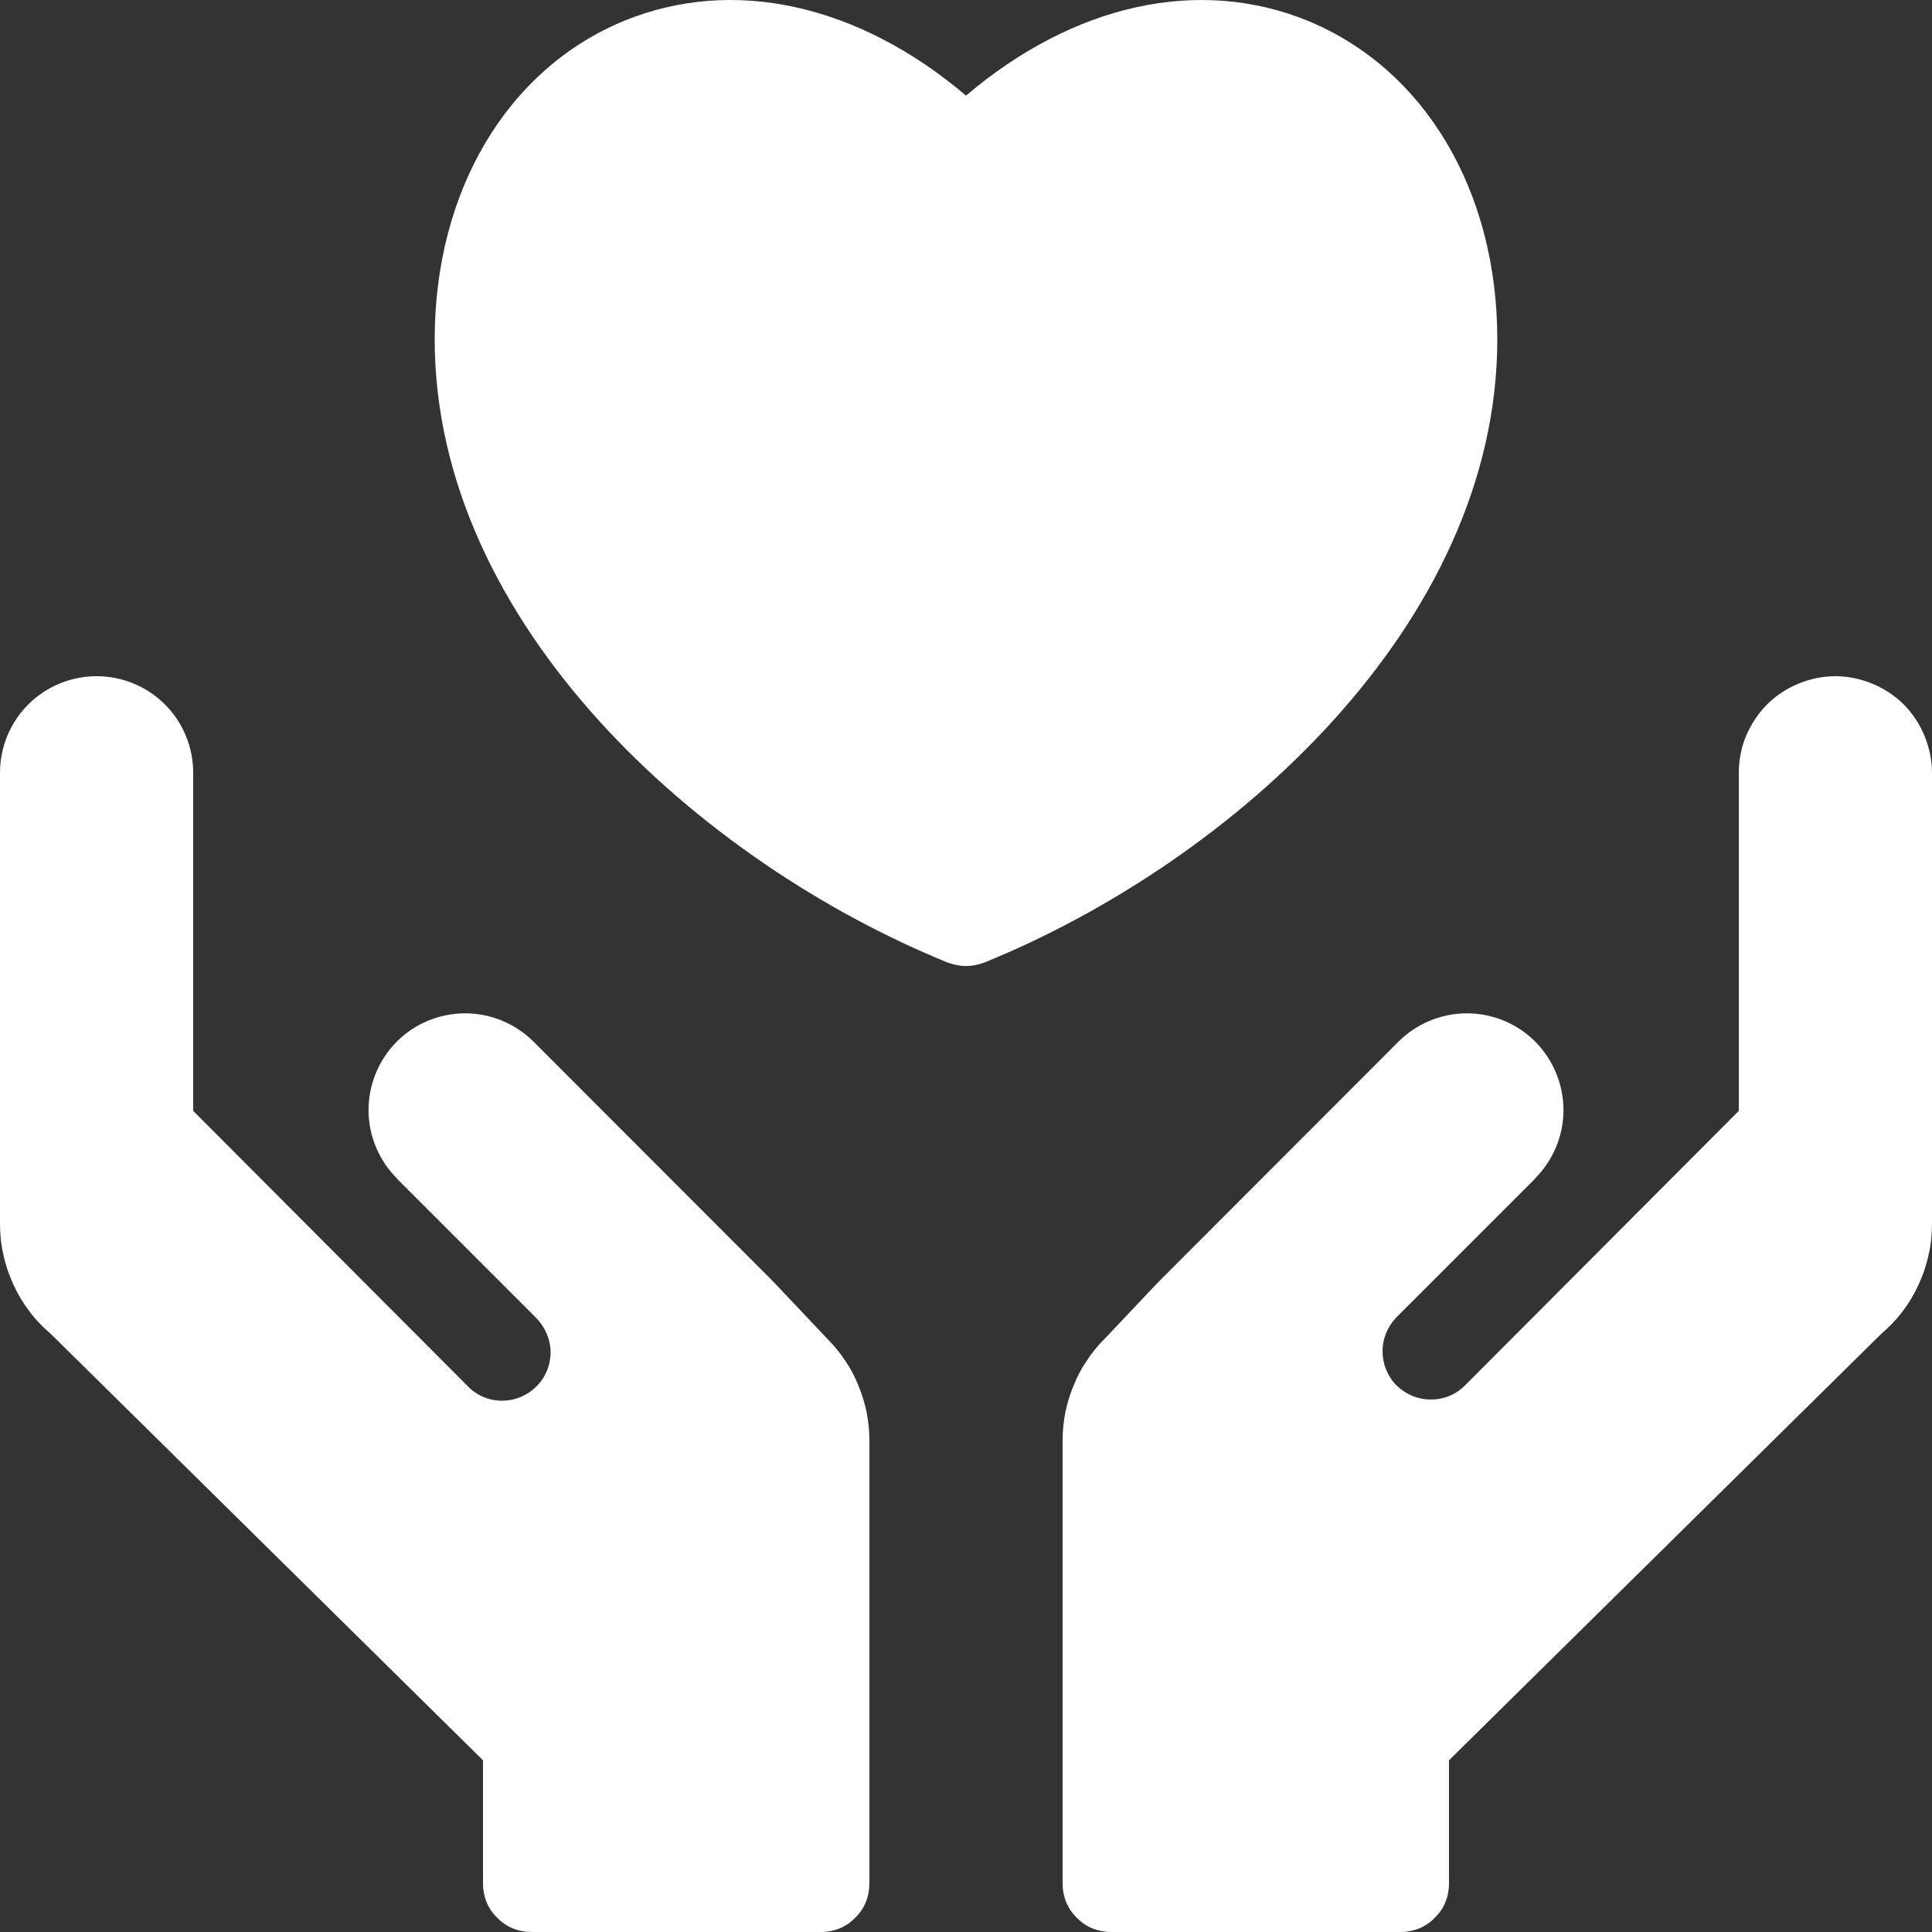
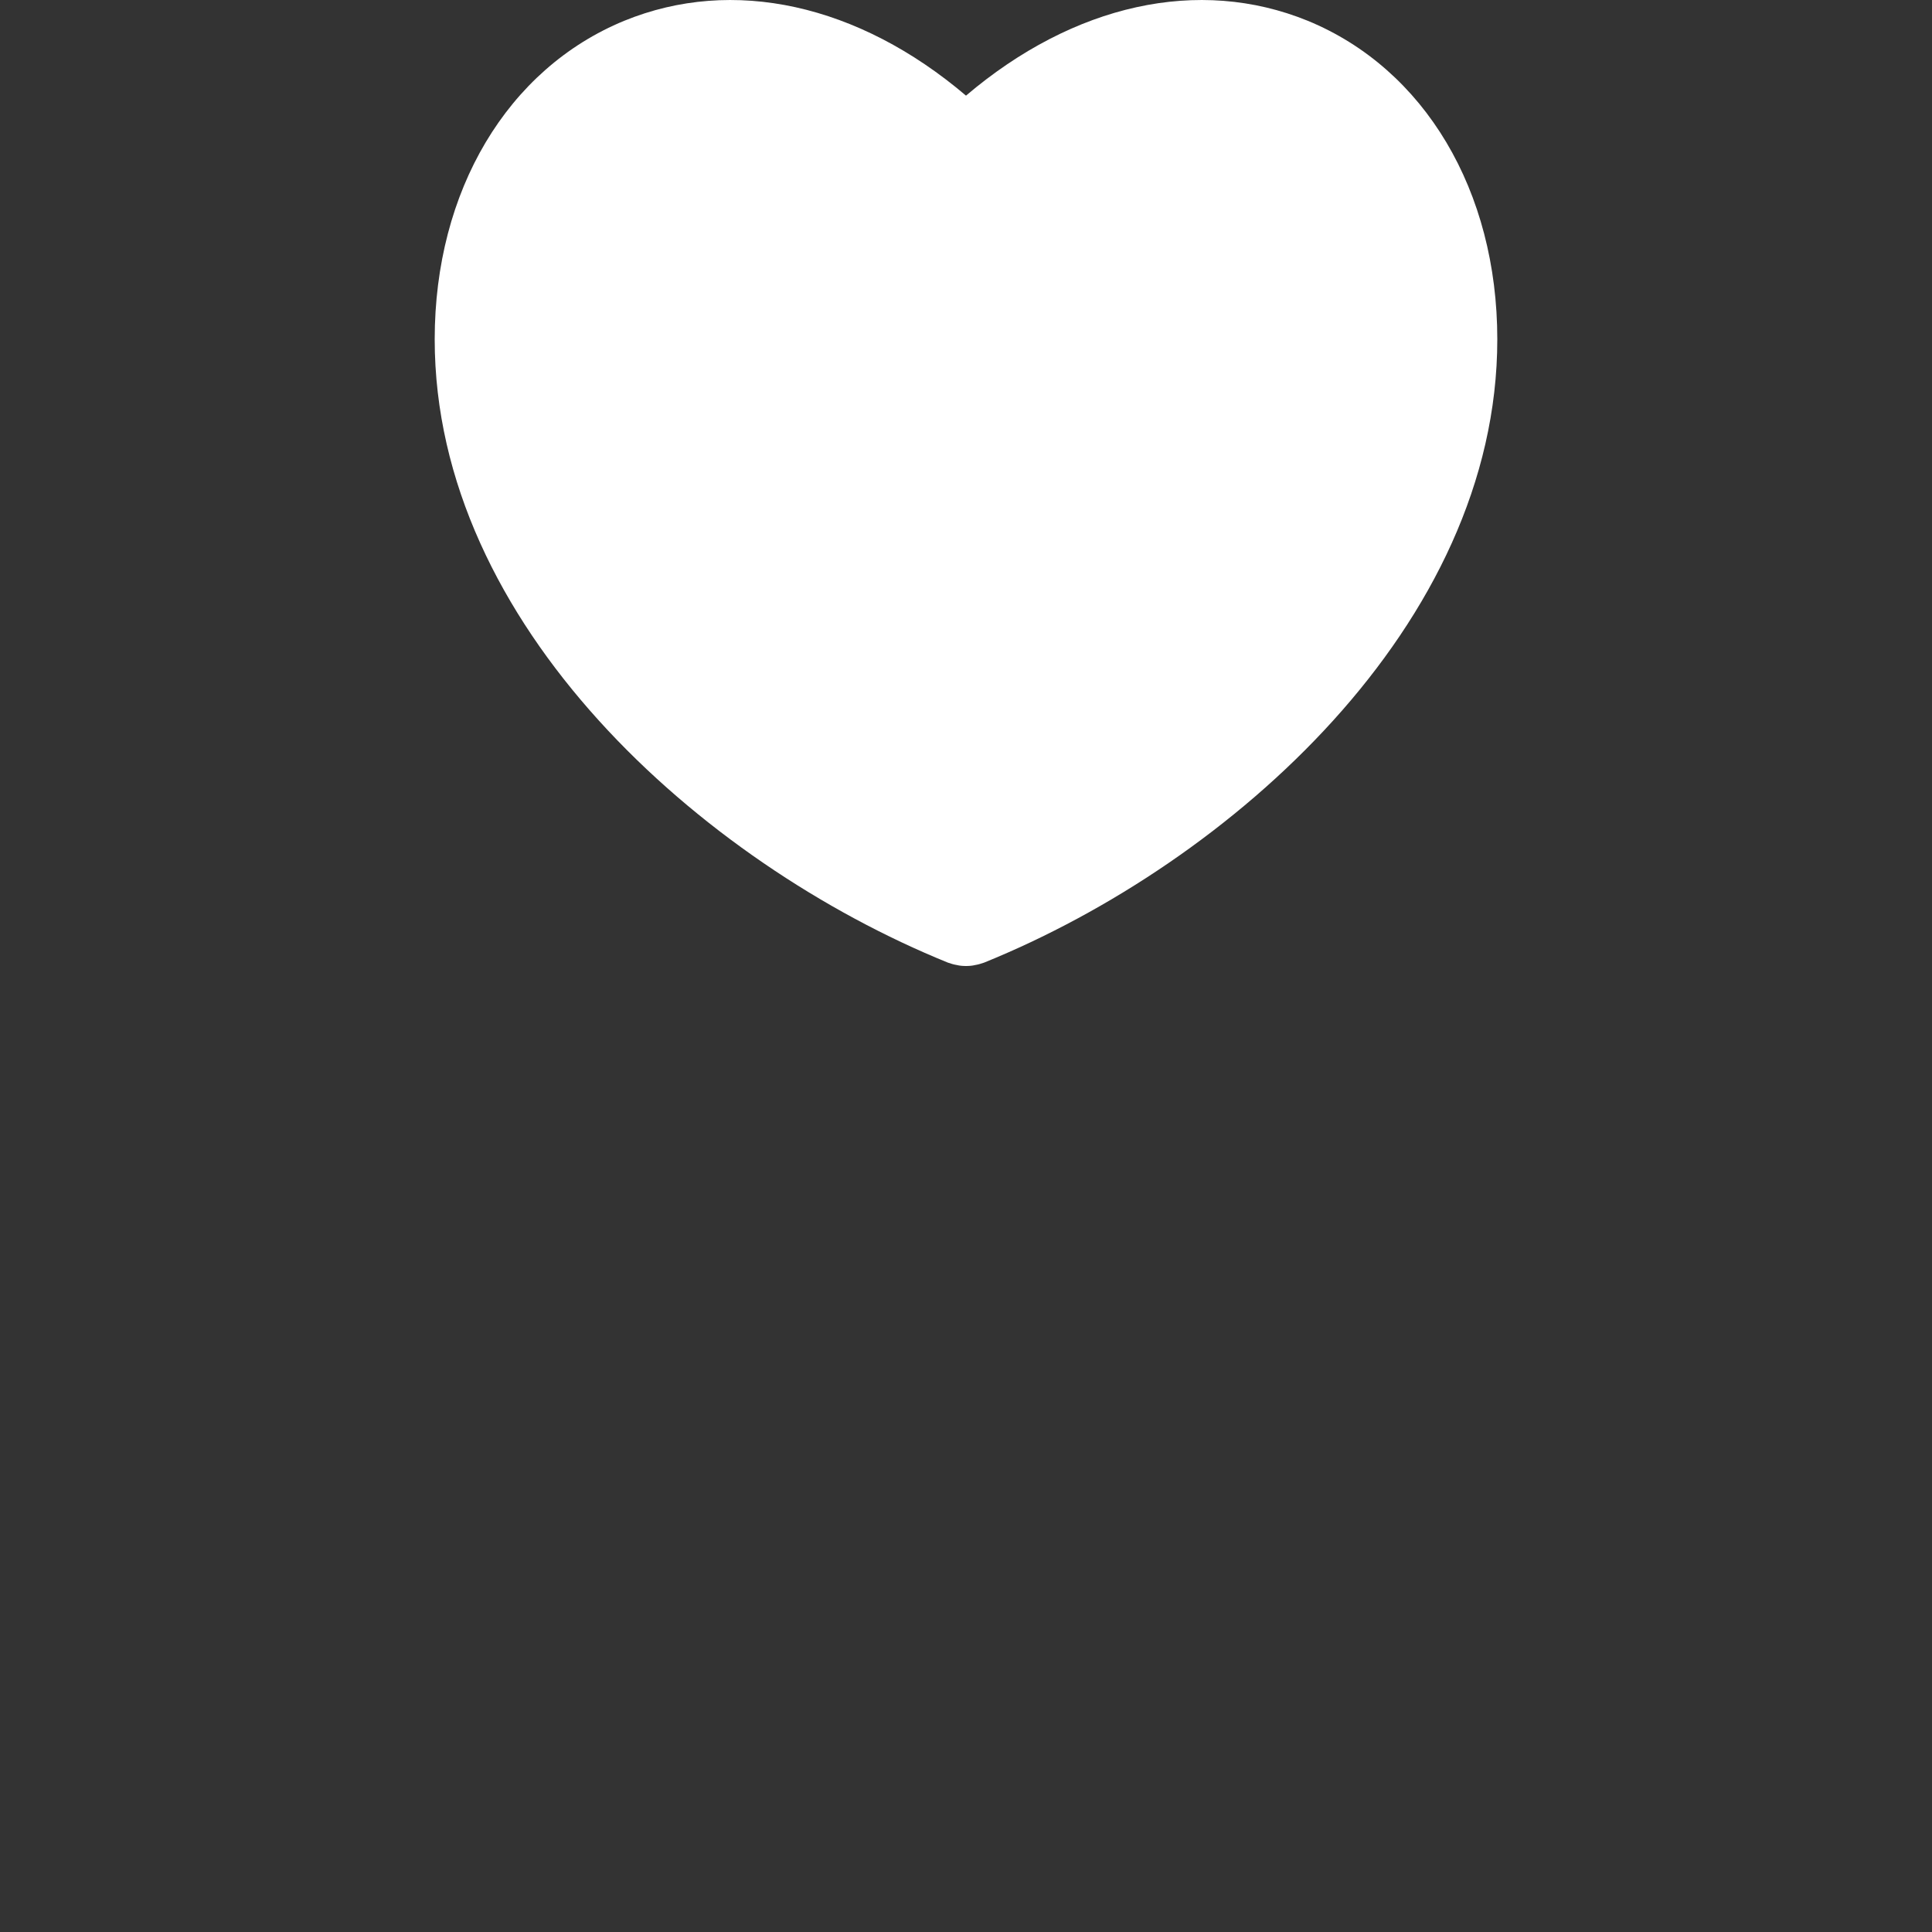
<svg xmlns="http://www.w3.org/2000/svg" version="1.2" baseProfile="tiny-ps" viewBox="0 0 80 80" width="80" height="80">
  <rect x="0" y="0" width="80" height="80" fill="#333333" stroke="none" />
  <title>noun_Compassion_2051438-svg</title>
  <style>
		tspan { white-space:pre }
		.shp0 { fill: #ffffff } 
	</style>
  <g id="Layer">
    <path id="Layer" class="shp0" d="M40.75 39.86C40.63 39.9 40.51 39.94 40.38 39.96C40.26 39.99 40.13 40 40 40C39.87 40 39.74 39.99 39.62 39.96C39.49 39.94 39.37 39.9 39.25 39.86C29.02 35.71 18 25.86 18 14.05C18 7.9 21.01 2.85 25.85 0.86C30.35 -0.98 35.54 0.17 40 3.96C44.46 0.17 49.64 -0.98 54.15 0.86C58.99 2.85 62 7.9 62 14.05C62 25.86 50.98 35.71 40.75 39.86Z" />
-     <path id="Layer" class="shp0" d="M34.28 55.46C34.55 55.73 34.8 56.04 35.01 56.36C35.23 56.68 35.41 57.03 35.55 57.39C35.7 57.74 35.81 58.12 35.89 58.5C35.96 58.88 36 59.26 36 59.65L36 78C36 78.26 35.95 78.52 35.85 78.77C35.75 79.01 35.6 79.23 35.41 79.41C35.23 79.6 35.01 79.75 34.77 79.85C34.52 79.95 34.26 80 34 80L22 80C21.74 80 21.48 79.95 21.23 79.85C20.99 79.75 20.77 79.6 20.59 79.41C20.4 79.23 20.25 79.01 20.15 78.77C20.05 78.52 20 78.26 20 78L20 72.89L2.1 55.23C1.77 54.95 1.47 54.64 1.21 54.29C0.95 53.95 0.73 53.58 0.55 53.18C0.37 52.79 0.23 52.38 0.14 51.95C0.04 51.53 0 51.1 0 50.67L0 32C0 30.94 0.42 29.92 1.17 29.17C1.92 28.42 2.94 28 4 28C5.06 28 6.08 28.42 6.83 29.17C7.58 29.92 8 30.94 8 32L8 46L19.36 57.39C19.73 57.78 20.24 58 20.78 58C21.32 58 21.83 57.79 22.21 57.41C22.59 57.04 22.8 56.52 22.8 55.98C22.79 55.45 22.57 54.94 22.19 54.56L16.42 48.79L16.44 48.8C15.69 48.05 15.26 47.03 15.26 45.97C15.26 44.91 15.68 43.89 16.43 43.13C17.18 42.38 18.2 41.96 19.26 41.96C20.33 41.96 21.35 42.39 22.1 43.14L31.99 53.04C32 53.05 32 53.06 32.01 53.07C32.02 53.07 32.03 53.08 32.03 53.08L34.28 55.46Z" />
-     <path id="Layer" class="shp0" d="M76 28C76.52 28 77.04 28.11 77.53 28.31C78.01 28.51 78.46 28.8 78.83 29.17C79.2 29.54 79.49 29.99 79.69 30.47C79.89 30.96 80 31.48 80 32L80 50.67C80 51.1 79.96 51.53 79.86 51.95C79.77 52.38 79.63 52.79 79.45 53.18C79.27 53.58 79.05 53.95 78.79 54.29C78.53 54.64 78.23 54.95 77.9 55.23L60 72.89L60 78C60 78.26 59.95 78.52 59.85 78.77C59.75 79.01 59.6 79.23 59.41 79.41C59.23 79.6 59.01 79.75 58.77 79.85C58.52 79.95 58.26 80 58 80L46 80C45.74 80 45.48 79.95 45.23 79.85C44.99 79.75 44.77 79.6 44.59 79.41C44.4 79.23 44.25 79.01 44.15 78.77C44.05 78.52 44 78.26 44 78L44 59.65C44 59.26 44.04 58.88 44.11 58.5C44.19 58.12 44.3 57.74 44.45 57.39C44.59 57.03 44.77 56.68 44.99 56.36C45.2 56.04 45.44 55.73 45.72 55.46L47.97 53.08C47.97 53.08 47.98 53.07 47.99 53.07C48 53.06 48 53.05 48.01 53.04L57.9 43.14C58.65 42.39 59.67 41.96 60.74 41.96C61.8 41.96 62.82 42.38 63.57 43.13C64.32 43.89 64.74 44.91 64.74 45.97C64.74 47.03 64.31 48.05 63.56 48.8L63.58 48.79L57.81 54.56C57.45 54.94 57.24 55.45 57.25 55.97C57.25 56.49 57.46 57 57.83 57.37C58.21 57.74 58.71 57.95 59.23 57.95C59.76 57.96 60.26 57.76 60.64 57.39L72 46L72 32C72 31.48 72.1 30.96 72.3 30.47C72.51 29.99 72.8 29.54 73.17 29.17C73.54 28.8 73.98 28.51 74.47 28.31C74.95 28.11 75.47 28 76 28L76 28Z" />
  </g>
</svg>